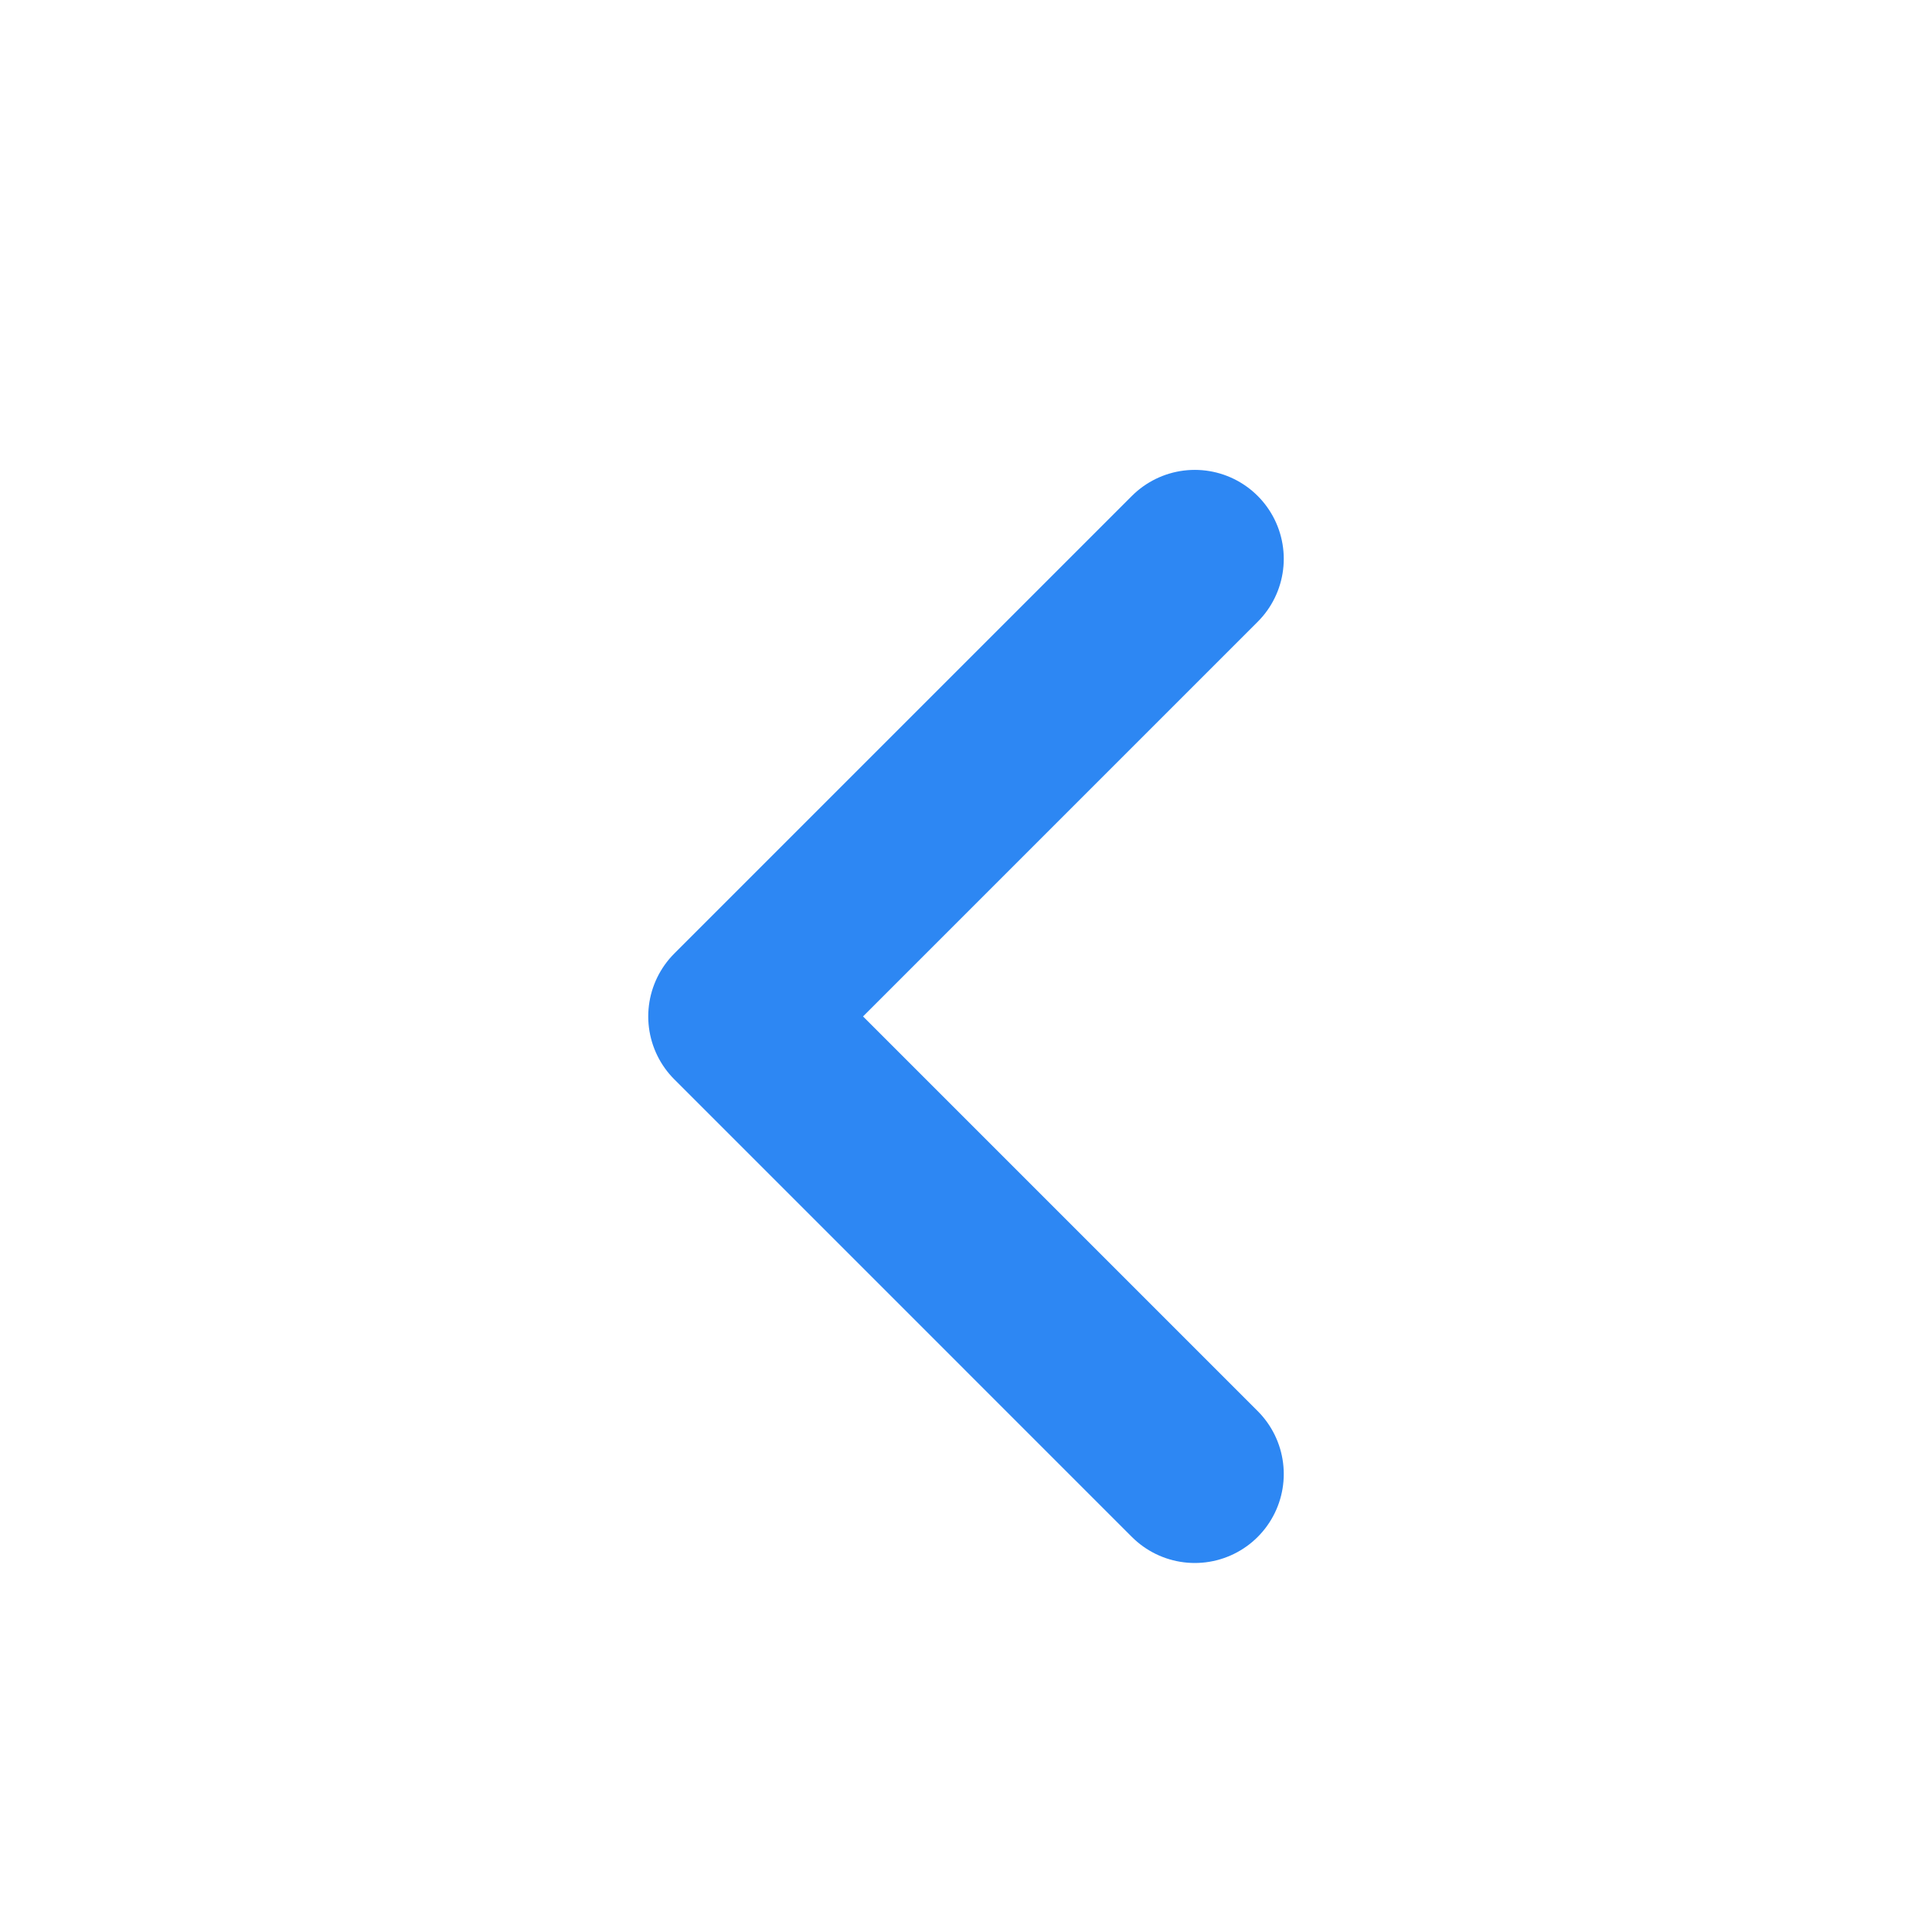
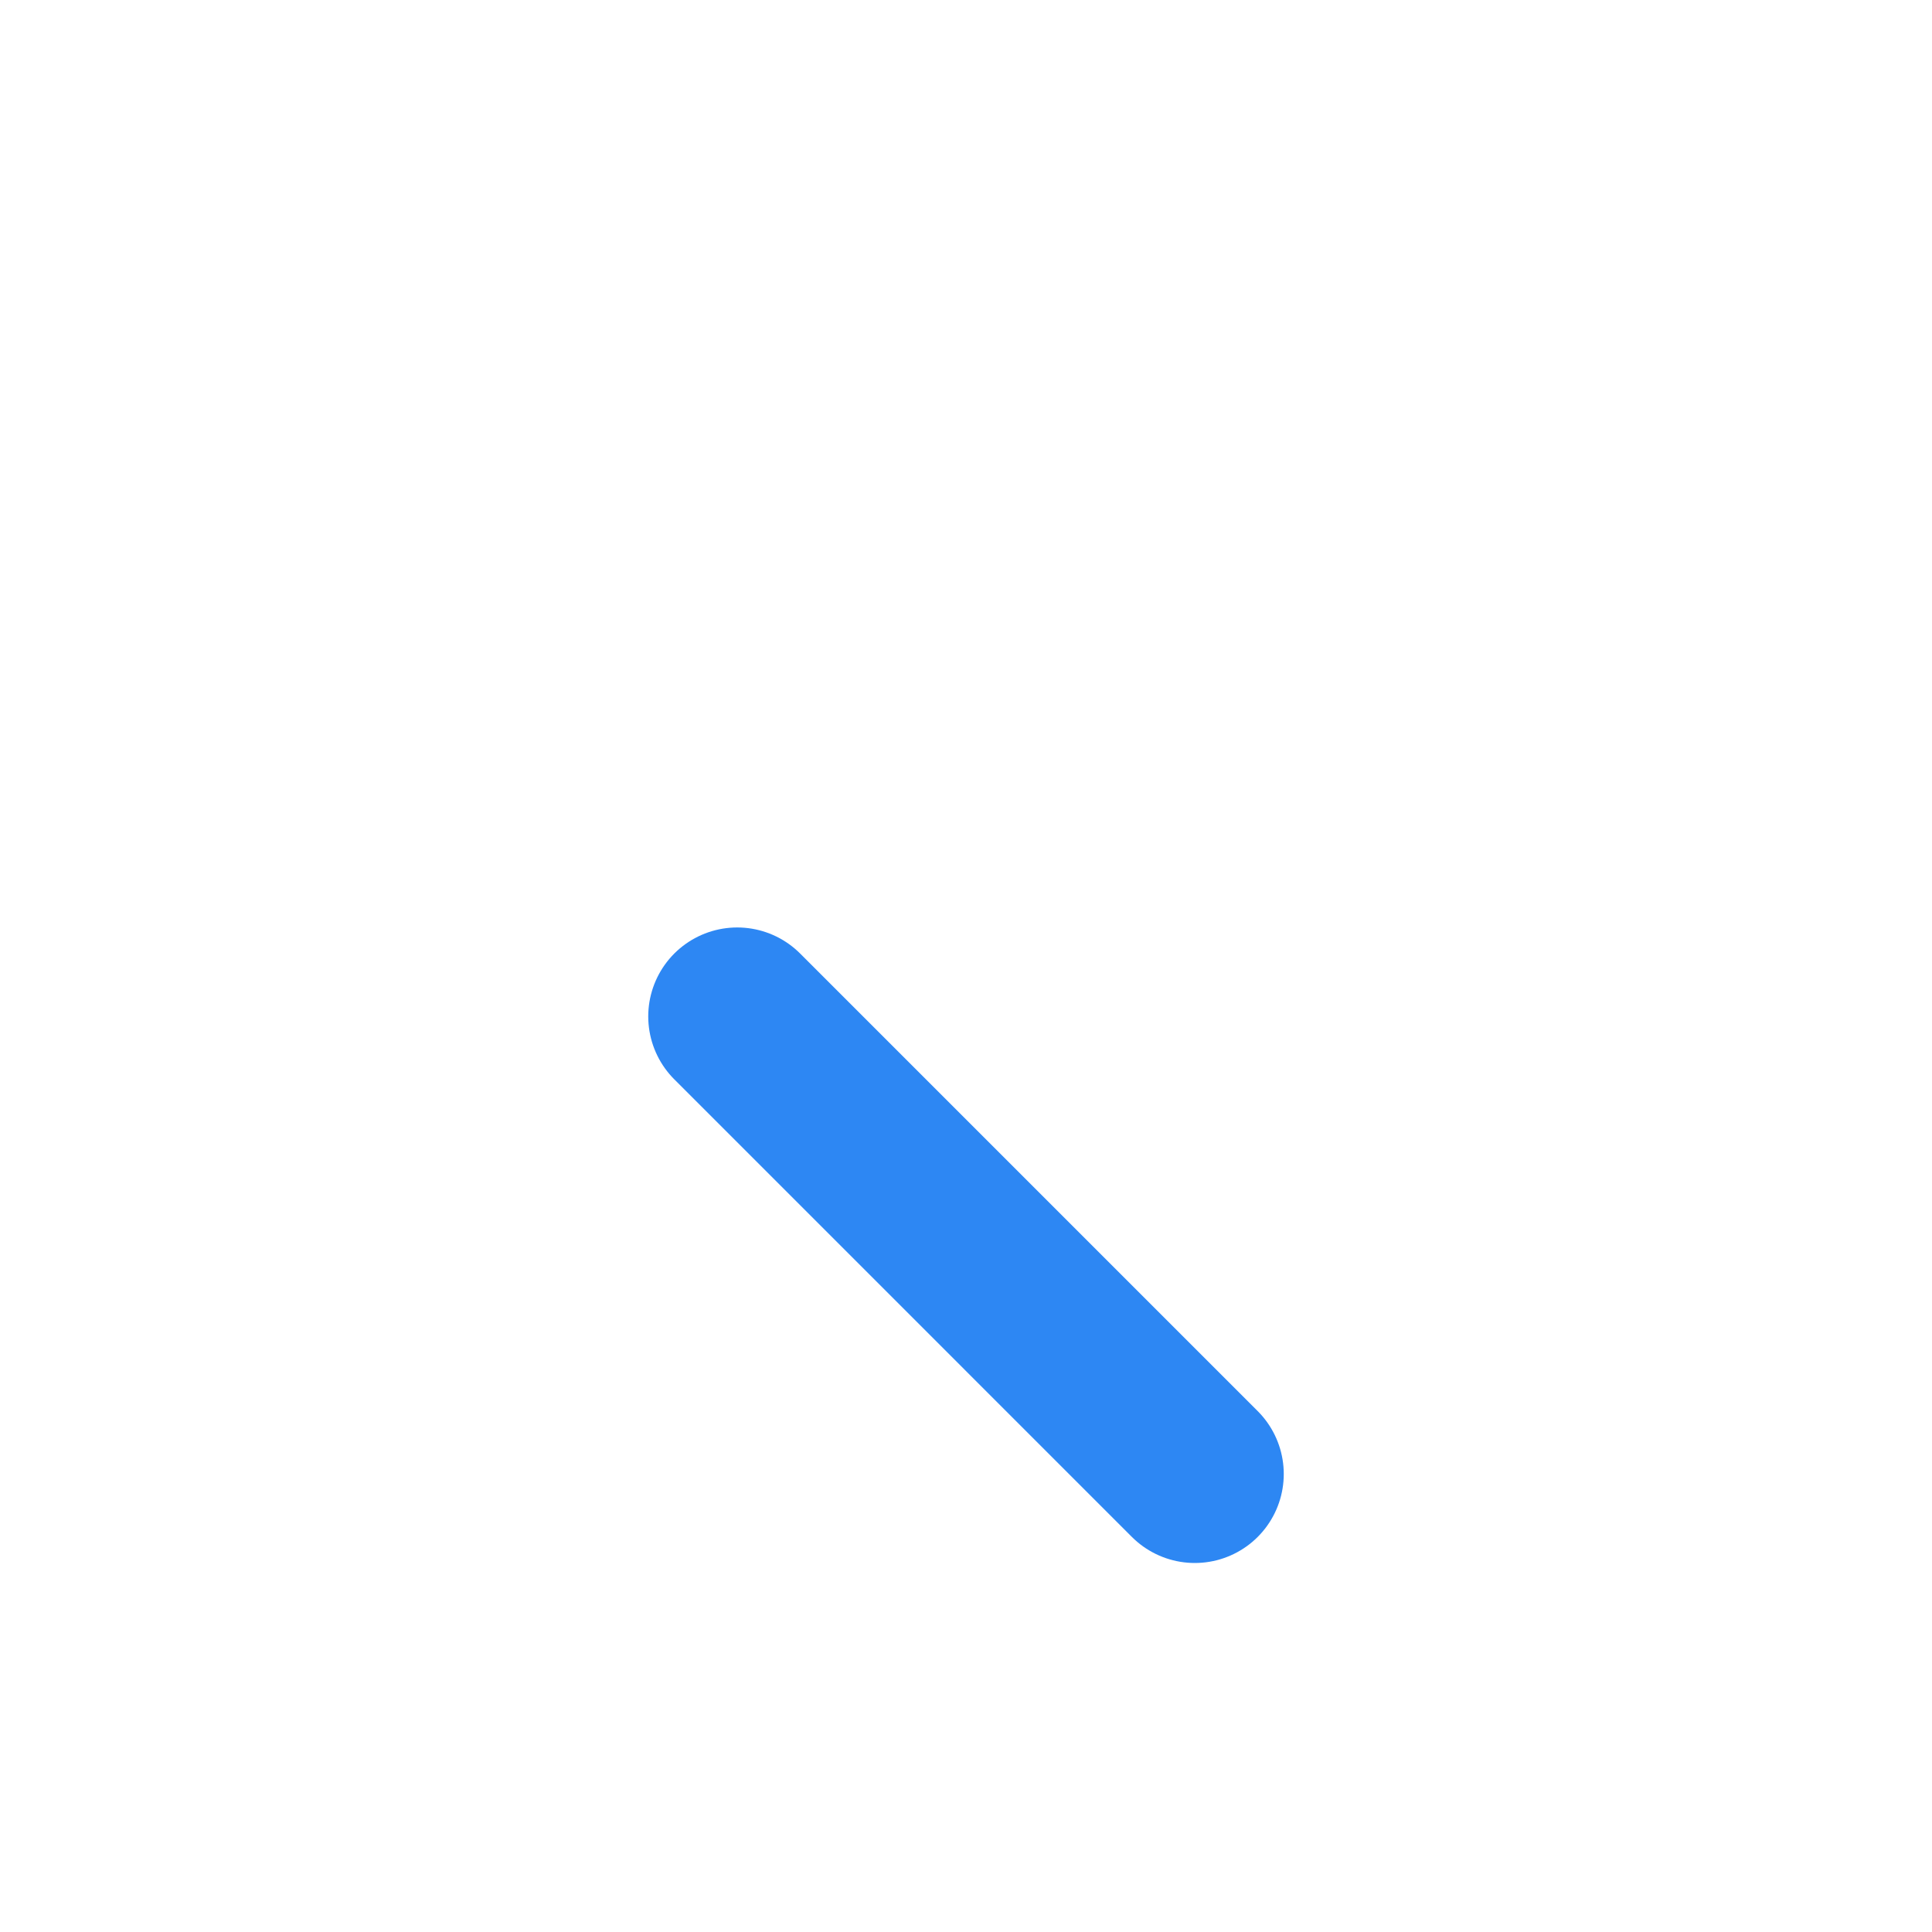
<svg xmlns="http://www.w3.org/2000/svg" width="19" height="19" viewBox="0 0 19 19" fill="none">
-   <path d="M11.75 14.496L7.25 9.996L11.75 5.496" stroke="#2D87F3" stroke-width="1.75" stroke-linecap="round" stroke-linejoin="round" />
+   <path d="M11.75 14.496L7.25 9.996" stroke="#2D87F3" stroke-width="1.75" stroke-linecap="round" stroke-linejoin="round" />
</svg>